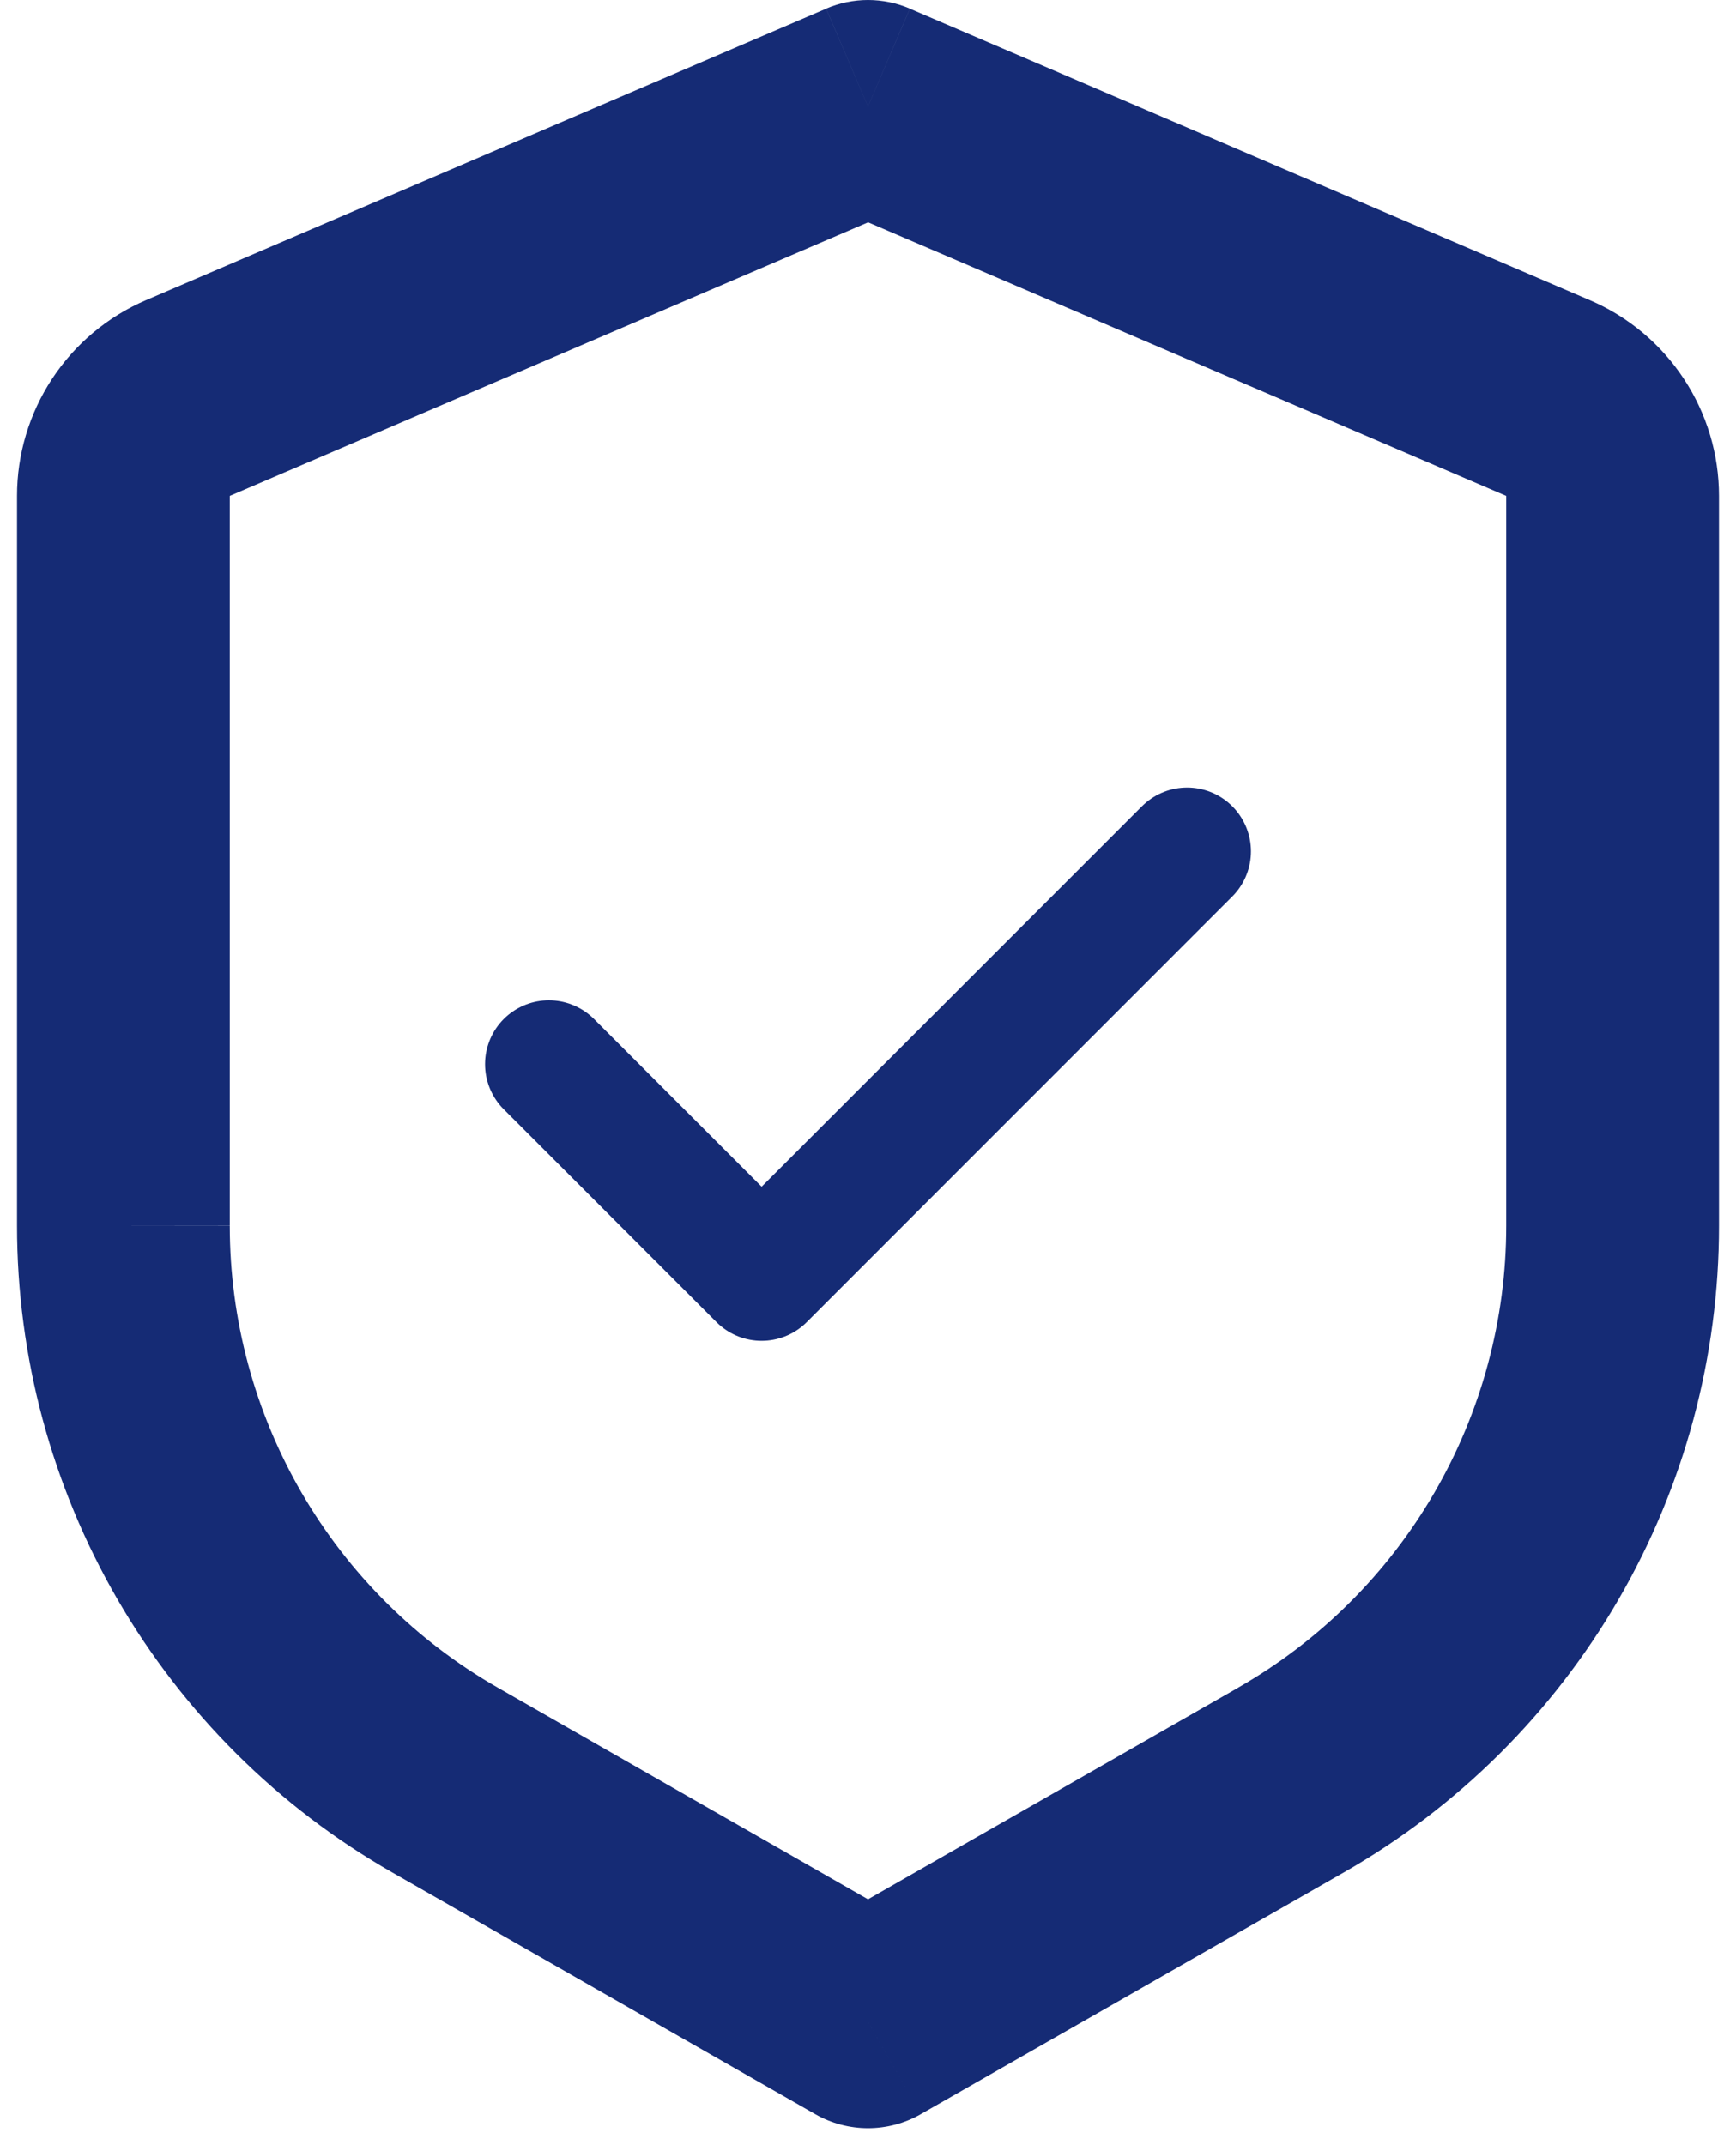
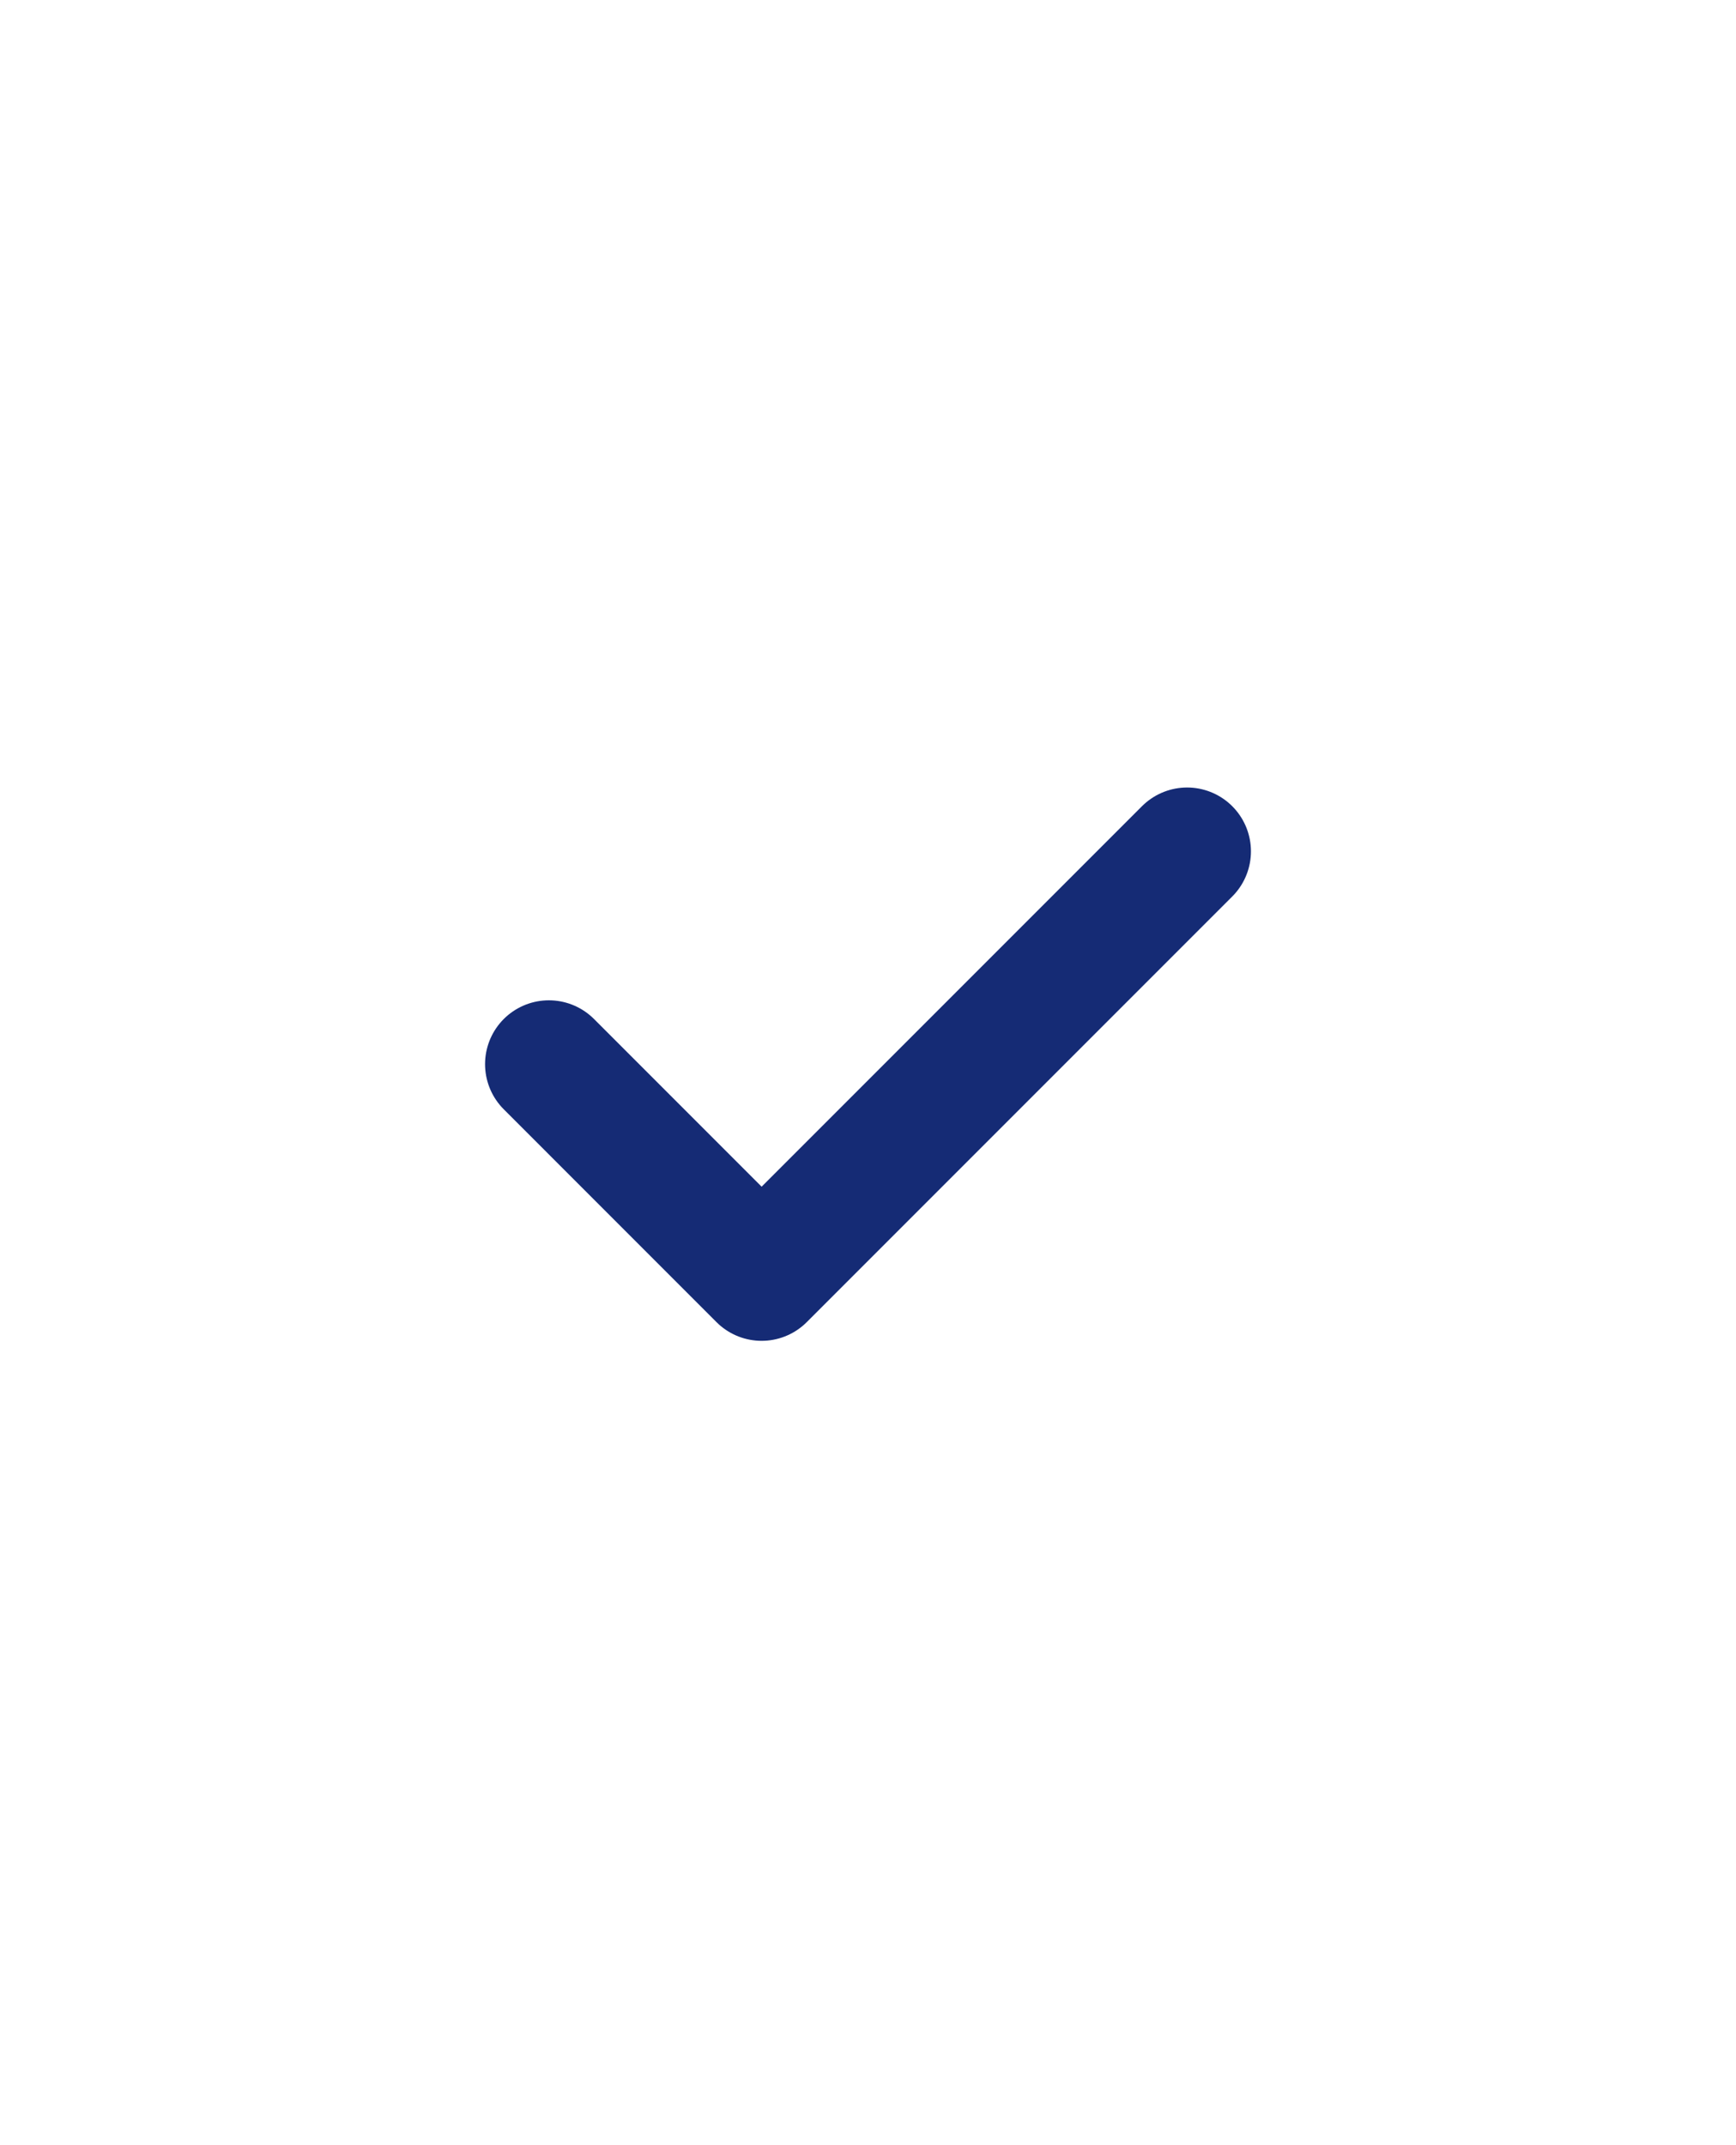
<svg xmlns="http://www.w3.org/2000/svg" width="68" height="84" viewBox="0 0 68 84" fill="none">
-   <path d="M34 4.17L35.642 0.337C35.123 0.115 34.565 0 34 0C33.436 0 32.877 0.115 32.359 0.337L34 4.17ZM34 79.17L31.934 82.787C32.563 83.147 33.275 83.336 34 83.336C34.725 83.336 35.438 83.147 36.067 82.787L34 79.17ZM32.359 0.341L5.717 11.754L9 19.42L35.642 8.004L32.359 0.341ZM0.667 19.416V47.999H9V19.416H0.667ZM15.363 73.32L31.934 82.787L36.067 75.554L19.496 66.083L15.363 73.32ZM36.067 82.787L52.638 73.32L48.505 66.083L31.934 75.554L36.067 82.787ZM67.334 47.995V19.42H59V48.004L67.334 47.995ZM62.284 11.758L35.642 0.341L32.359 8L59 19.42L62.284 11.758ZM67.334 19.42C67.334 17.79 66.855 16.195 65.957 14.834C65.06 13.473 63.782 12.4 62.284 11.758L59 19.42H67.334ZM52.638 73.32C57.103 70.769 60.814 67.086 63.395 62.638C65.976 58.19 67.335 53.138 67.334 47.995H59C59 51.668 58.028 55.276 56.184 58.452C54.34 61.629 51.69 64.261 48.5 66.083L52.638 73.32ZM0.667 47.995C0.667 53.137 2.026 58.188 4.607 62.636C7.188 67.083 10.898 70.769 15.363 73.32L19.496 66.083C16.309 64.261 13.66 61.63 11.816 58.455C9.973 55.28 9.002 51.675 9 48.004L0.667 47.995ZM5.717 11.754C4.218 12.396 2.94 13.469 2.042 14.831C1.145 16.194 0.666 17.789 0.667 19.42H9L5.717 11.754Z" fill="#152B75" />
  <path d="M46.5 33.337L29.833 50.004L21.5 41.67" stroke="#152B75" stroke-width="5" stroke-linecap="round" stroke-linejoin="round" />
</svg>